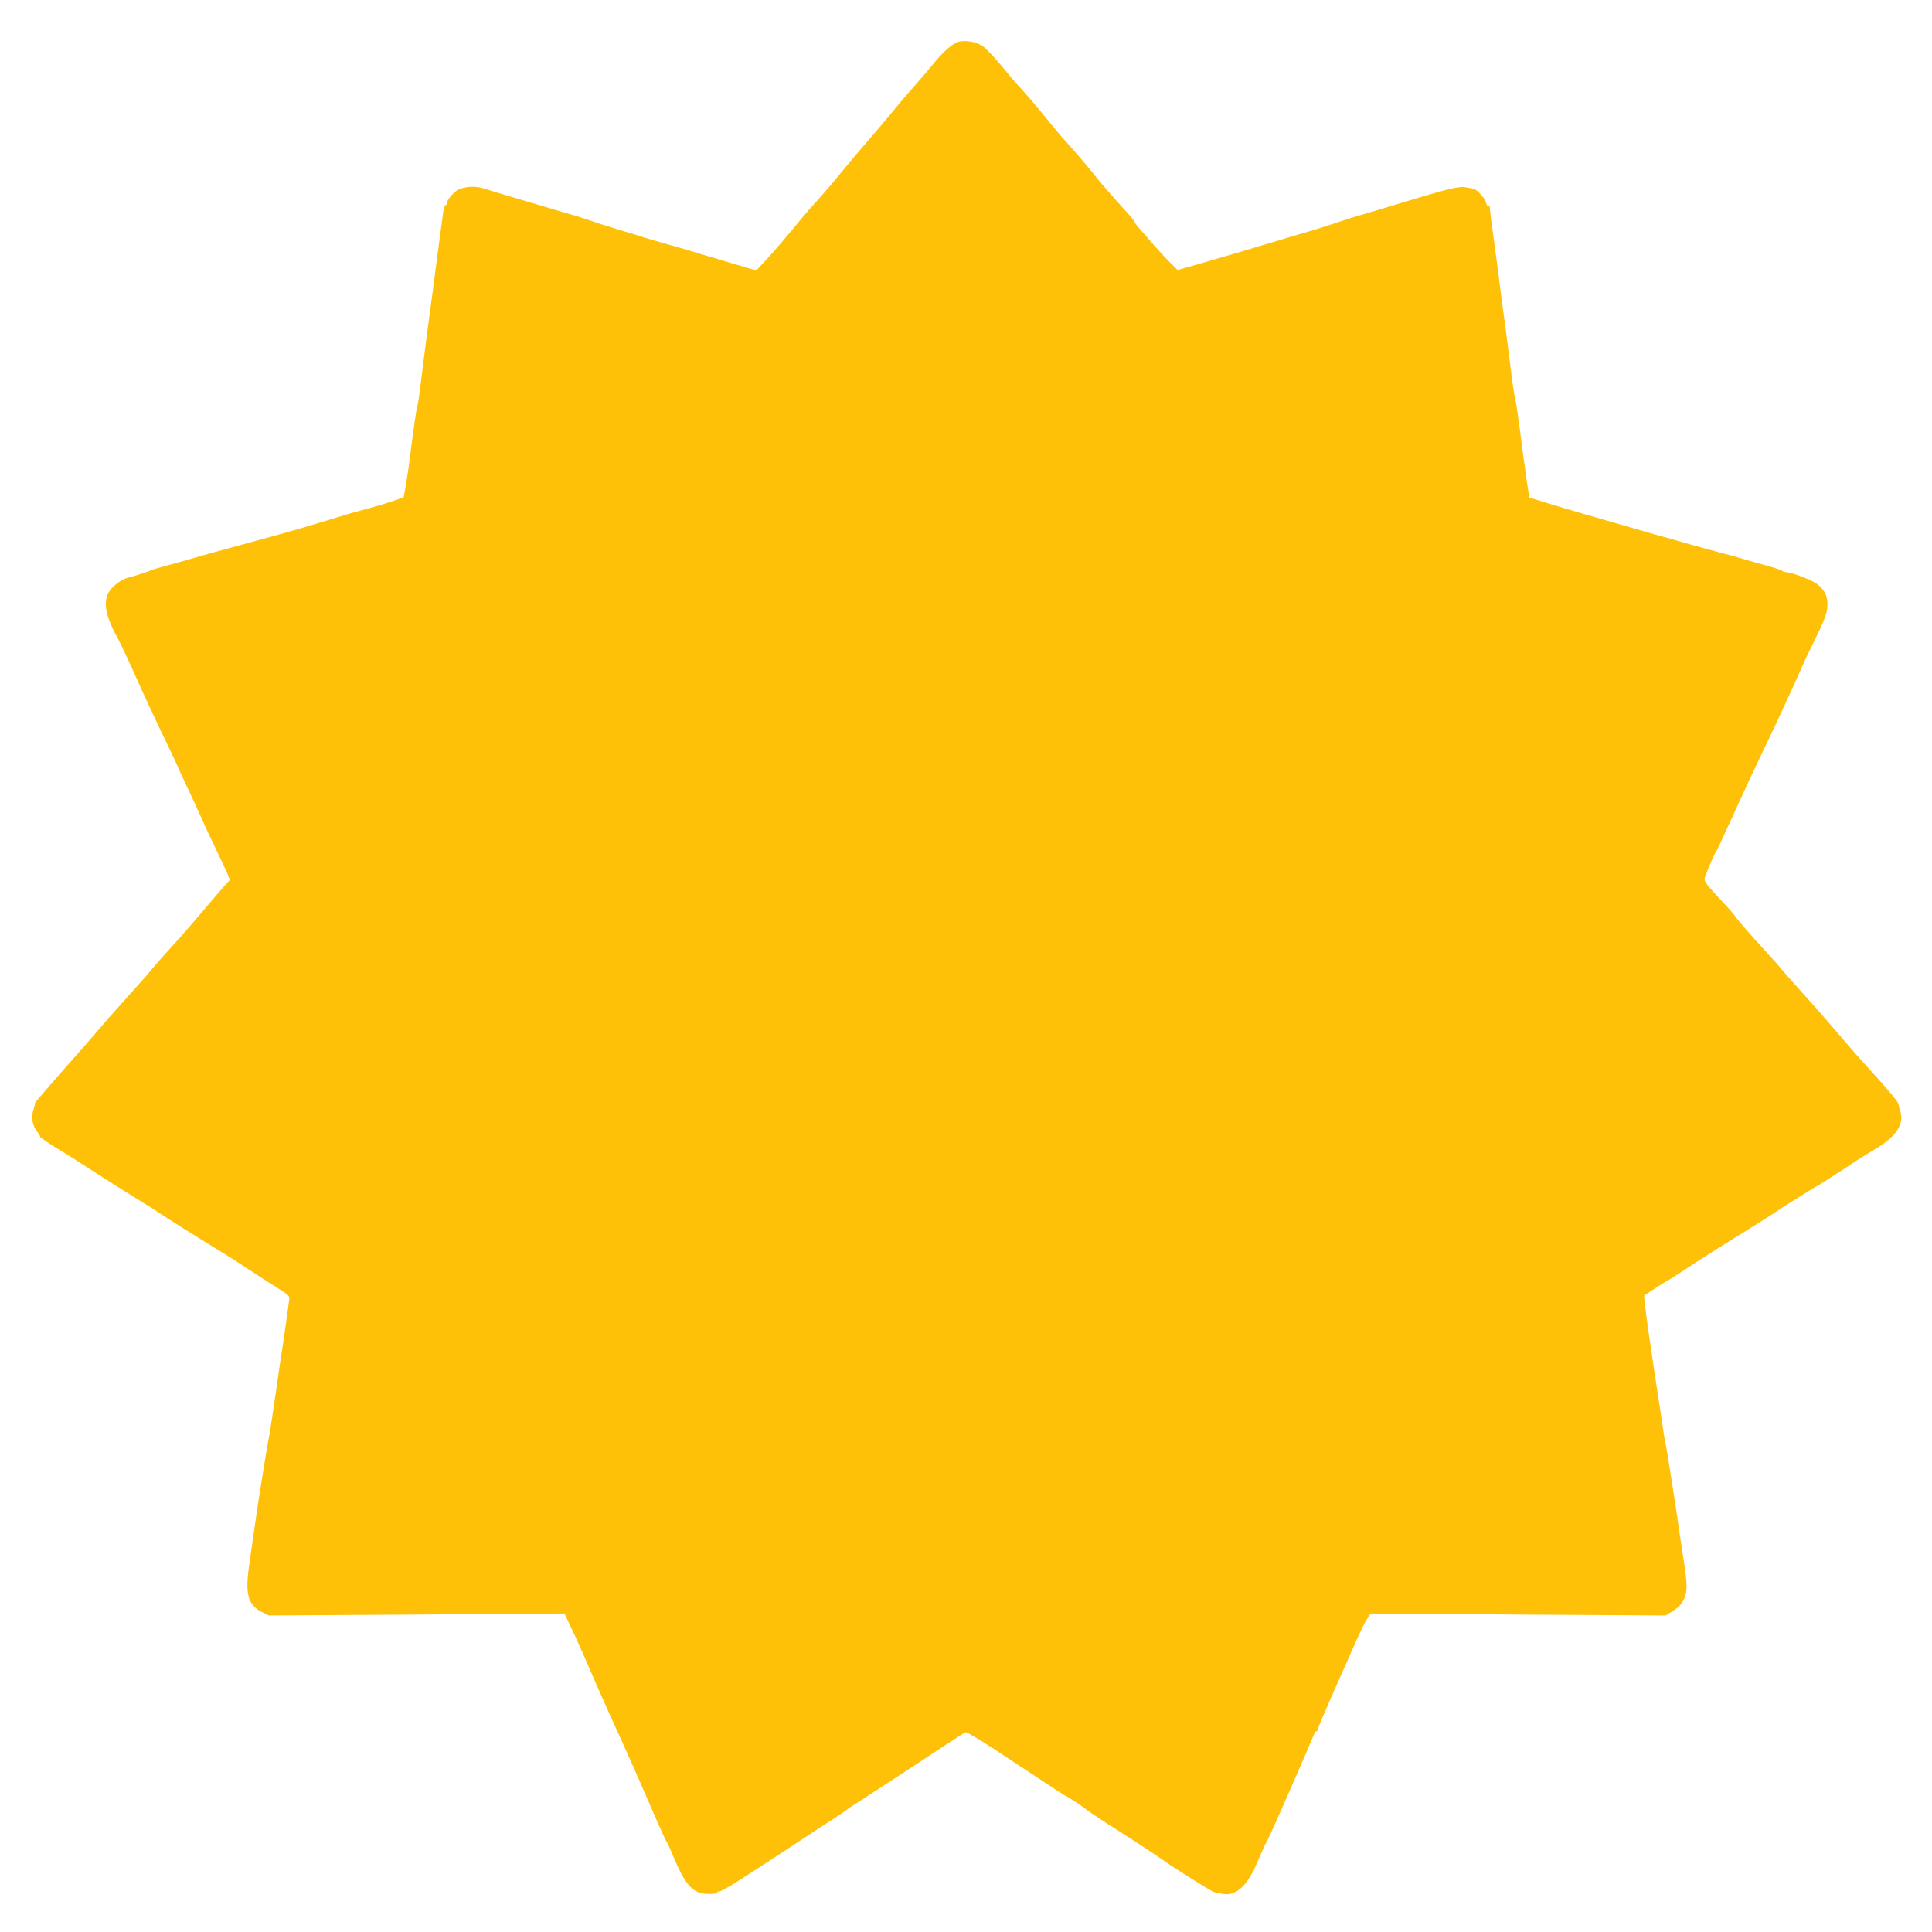
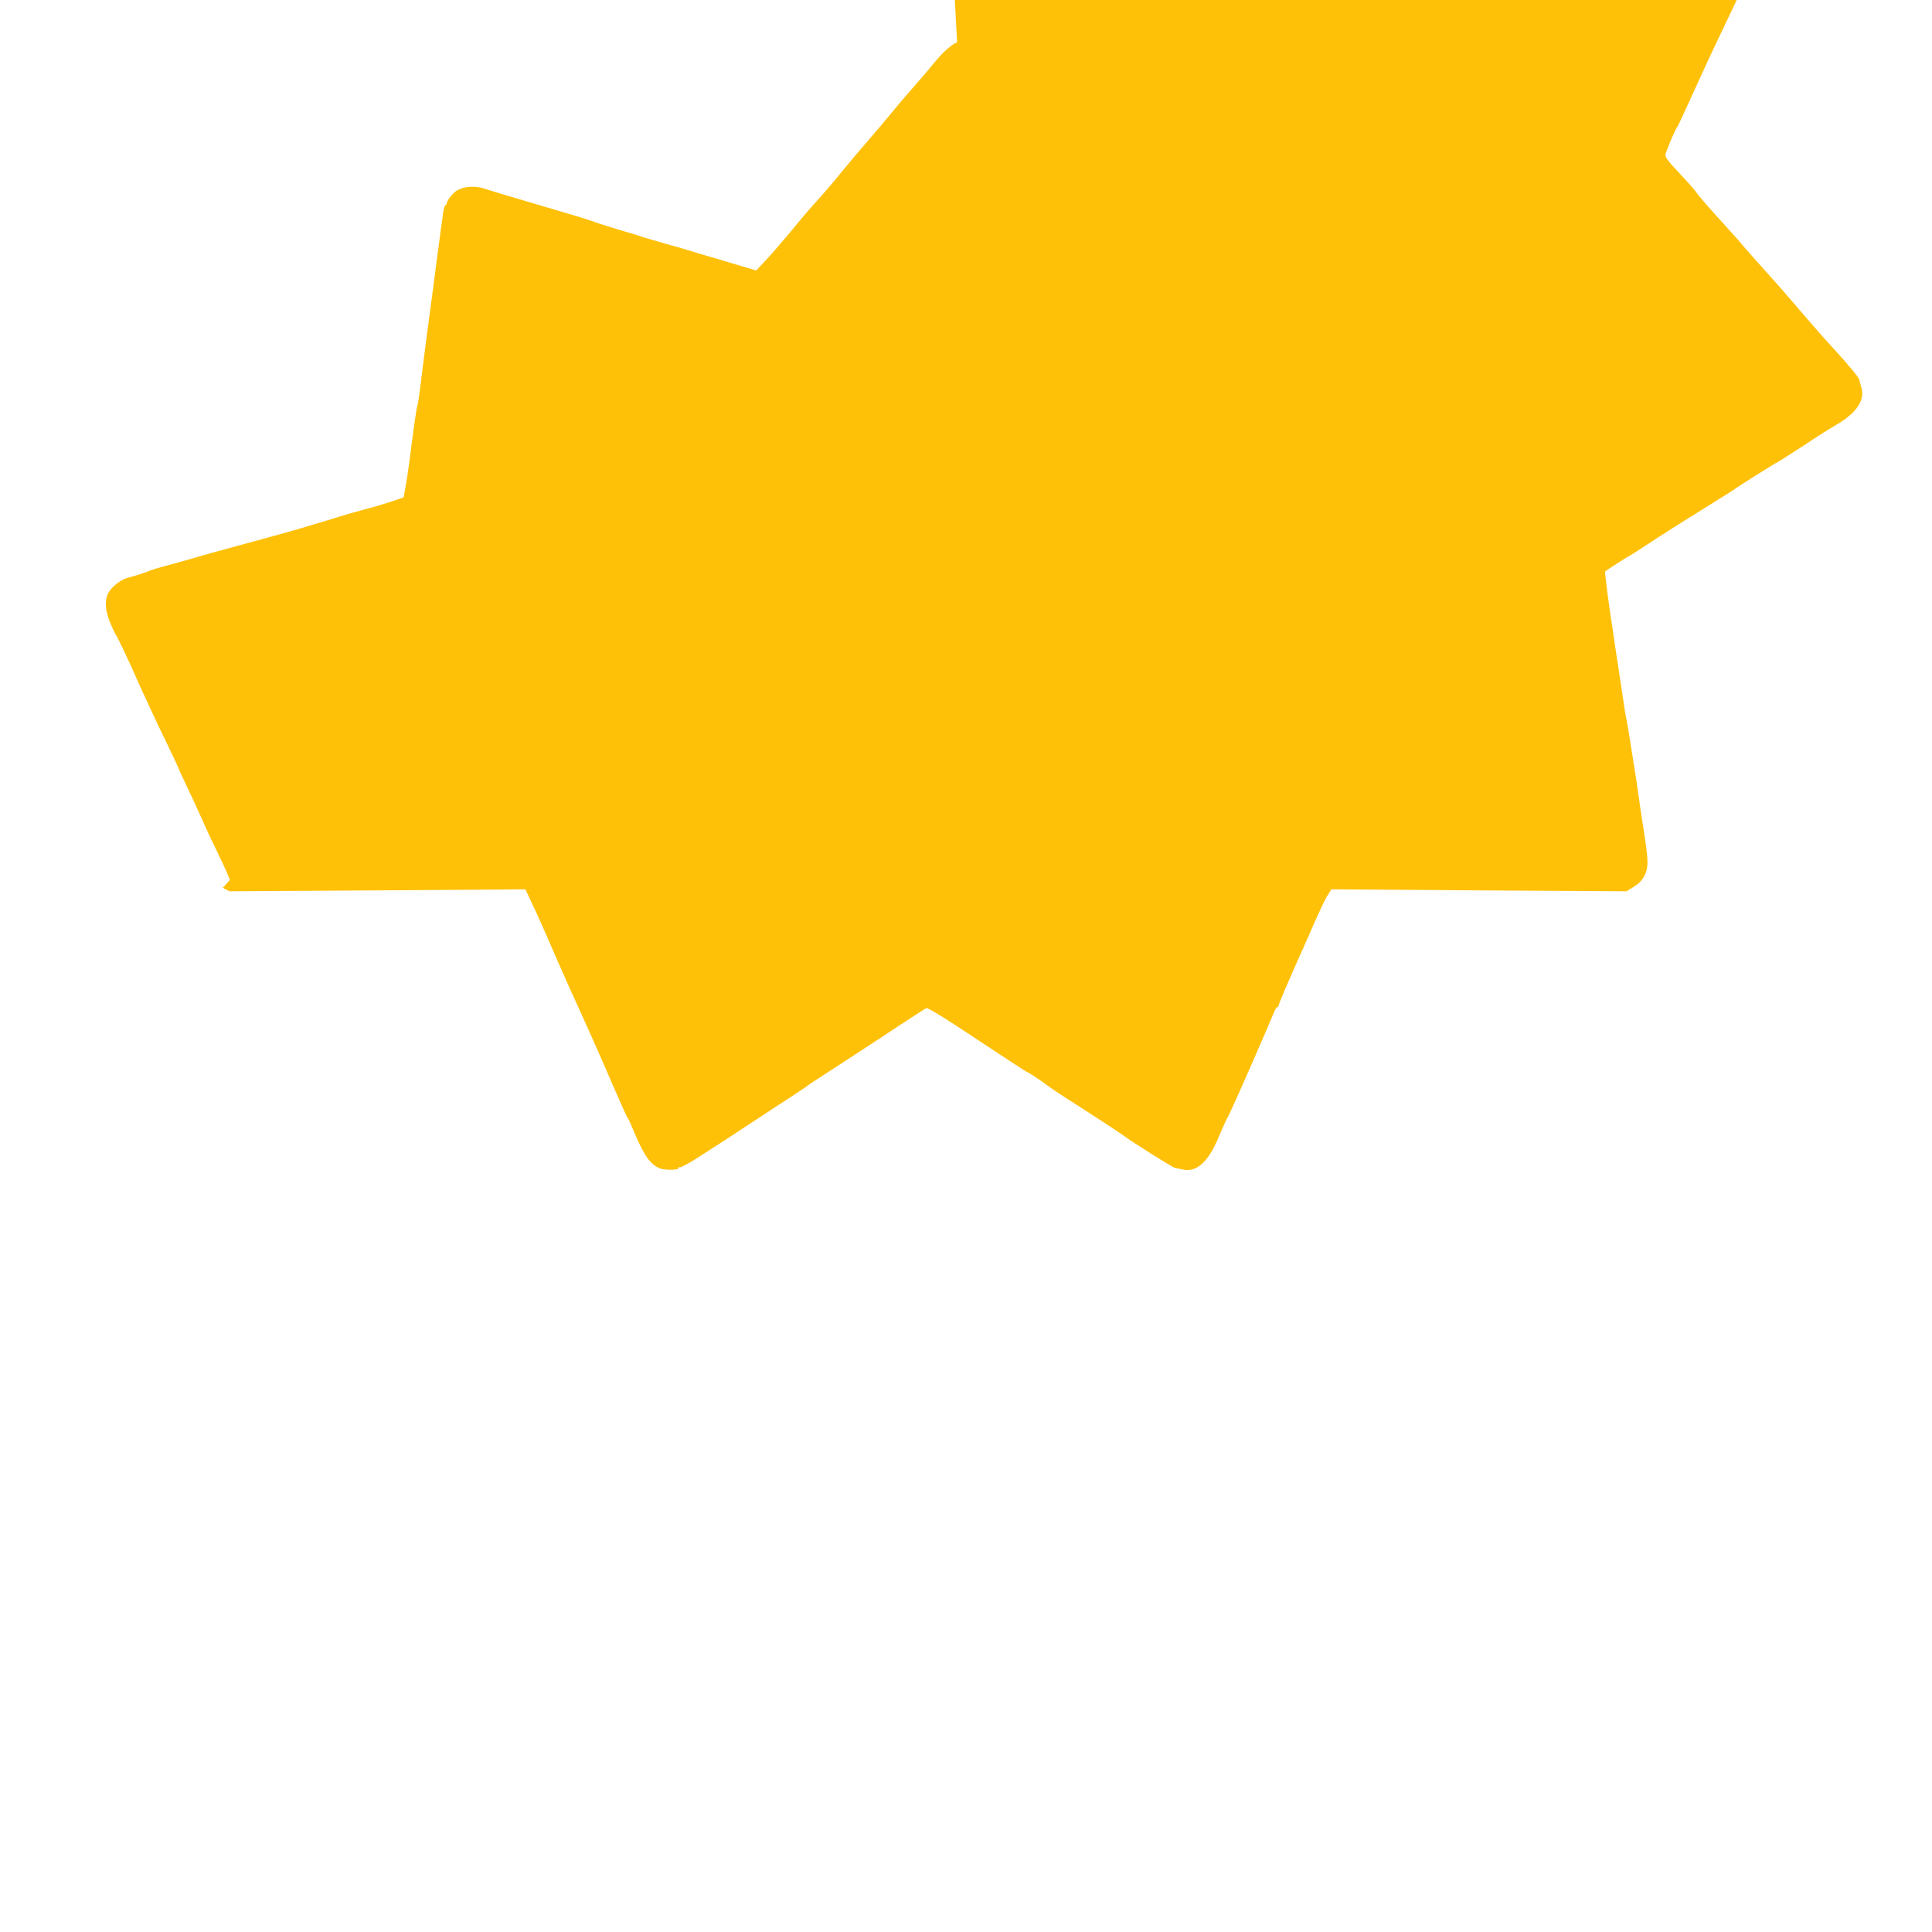
<svg xmlns="http://www.w3.org/2000/svg" version="1.0" width="1280pt" height="1280pt" viewBox="0 0 1280 1280" preserveAspectRatio="xMidYMid meet">
  <g transform="translate(0,1280) scale(0.1,-0.1)" fill="#ffc107" stroke="none">
-     <path d="M6341 12520 c-40 -17 -93 -65 -151 -135 -30 -37 -77 -93 -105 -124 -81 -93 -117 -134 -175 -205 -30 -37 -102 -122 -160 -189 -58 -67 -126 -147 -150 -177 -72 -89 -141 -170 -196 -230 -28 -30 -96 -109 -150 -176 -55 -66 -132 -156 -171 -198 l-73 -78 -57 17 c-32 10 -80 24 -108 32 -27 8 -61 18 -75 23 -14 4 -45 13 -70 20 -25 7 -79 23 -120 36 -41 13 -118 35 -170 49 -52 15 -115 33 -140 41 -25 9 -97 31 -160 49 -63 19 -140 43 -170 54 -58 21 -120 40 -465 141 -115 34 -236 70 -268 81 -59 19 -129 15 -176 -11 -26 -13 -71 -68 -71 -86 0 -8 -4 -14 -9 -14 -4 0 -11 -21 -15 -47 -3 -27 -10 -79 -16 -118 -10 -77 -28 -210 -35 -265 -8 -63 -25 -194 -35 -265 -19 -139 -31 -232 -45 -345 -27 -220 -36 -284 -41 -292 -4 -7 -25 -154 -54 -383 -6 -44 -16 -111 -23 -150 l-13 -70 -69 -24 c-39 -13 -110 -35 -160 -48 -117 -32 -136 -37 -220 -63 -38 -12 -90 -28 -115 -35 -25 -8 -83 -25 -130 -39 -47 -13 -119 -34 -160 -45 -41 -11 -133 -36 -205 -56 -71 -19 -164 -45 -205 -56 -41 -11 -113 -32 -160 -46 -47 -13 -119 -34 -160 -44 -41 -11 -84 -24 -95 -29 -24 -11 -95 -34 -152 -49 -52 -14 -119 -73 -133 -116 -17 -52 -9 -114 24 -190 16 -38 33 -72 36 -75 6 -5 96 -195 128 -270 33 -76 150 -328 218 -467 35 -73 64 -134 64 -137 0 -2 24 -55 54 -118 30 -62 75 -160 101 -218 25 -58 70 -154 100 -215 29 -60 61 -129 71 -152 l17 -43 -47 -52 c-26 -29 -92 -107 -148 -173 -56 -66 -138 -160 -184 -210 -45 -49 -97 -108 -116 -130 -33 -41 -119 -139 -238 -271 -36 -39 -99 -111 -140 -160 -74 -86 -162 -186 -223 -254 -30 -33 -166 -191 -188 -217 -5 -7 -9 -14 -8 -15 1 -2 -3 -20 -10 -41 -16 -49 -7 -102 25 -144 14 -18 22 -33 19 -33 -9 0 87 -64 145 -98 25 -14 111 -69 191 -121 81 -53 213 -136 294 -186 81 -49 154 -96 163 -103 20 -15 278 -177 377 -237 39 -23 121 -75 183 -116 62 -41 155 -101 208 -134 95 -60 95 -60 89 -95 -3 -19 -12 -84 -20 -145 -9 -60 -20 -137 -25 -170 -5 -33 -12 -80 -16 -105 -3 -25 -15 -103 -25 -175 -11 -71 -24 -159 -29 -195 -5 -36 -16 -103 -25 -150 -14 -75 -23 -134 -66 -405 -5 -33 -16 -107 -24 -165 -8 -58 -24 -165 -34 -239 -28 -192 -9 -263 84 -311 l45 -23 980 6 980 7 41 -88 c38 -78 101 -221 179 -402 34 -78 98 -222 173 -385 30 -66 85 -190 122 -275 117 -270 159 -365 166 -370 3 -3 20 -41 38 -85 67 -160 109 -220 175 -245 33 -12 127 -10 119 3 -3 5 2 7 10 5 8 -2 67 31 131 72 64 41 133 86 155 100 22 14 113 74 203 133 90 59 206 136 258 169 52 34 97 64 100 68 3 3 40 28 83 55 72 47 366 238 399 260 95 64 279 184 304 198 6 4 92 -47 190 -111 391 -258 473 -312 477 -312 7 0 106 -66 137 -91 14 -11 70 -49 125 -84 142 -90 368 -238 380 -248 37 -30 323 -210 339 -213 12 -2 33 -6 48 -10 94 -22 172 48 242 217 27 63 52 119 57 125 9 11 145 318 251 564 27 63 54 127 61 143 6 15 15 27 19 27 5 0 8 5 8 10 0 9 57 143 145 340 19 41 61 138 95 215 34 77 72 157 86 177 l24 38 978 -7 977 -6 47 29 c62 37 92 91 92 164 -1 51 -5 84 -34 270 -6 36 -17 112 -25 170 -8 58 -19 132 -25 165 -5 33 -18 116 -29 185 -10 69 -22 136 -25 150 -6 23 -15 78 -36 225 -5 33 -14 89 -19 125 -6 36 -17 112 -26 170 -8 58 -19 134 -25 170 -15 98 -40 293 -37 296 6 6 158 104 162 104 3 0 27 15 210 135 44 29 168 107 275 173 107 67 200 125 205 129 15 13 285 183 290 183 3 0 166 104 266 171 30 19 87 55 126 78 133 78 189 162 164 245 -6 22 -13 47 -14 54 -4 15 -72 97 -177 212 -78 85 -146 163 -275 314 -38 45 -88 101 -110 126 -79 87 -210 235 -220 248 -5 8 -44 51 -85 96 -118 129 -204 228 -215 247 -5 9 -50 60 -100 113 -109 117 -110 119 -94 159 25 67 63 152 70 157 3 3 36 73 73 155 87 192 163 357 242 520 70 144 254 544 254 551 0 2 36 78 80 168 62 125 82 177 86 219 7 69 -13 115 -66 157 -36 28 -173 80 -212 80 -9 0 -18 4 -20 8 -1 4 -50 20 -108 36 -58 16 -123 34 -145 41 -22 7 -92 27 -155 43 -63 17 -149 40 -190 52 -41 12 -115 33 -165 47 -49 13 -121 33 -160 45 -376 108 -544 157 -650 190 -55 17 -101 31 -102 32 -3 2 -43 281 -63 446 -12 91 -25 181 -30 200 -5 19 -14 73 -20 120 -6 47 -18 139 -26 205 -18 146 -29 225 -44 330 -6 44 -15 116 -20 160 -6 44 -12 96 -15 115 -31 224 -44 328 -45 348 0 7 -4 11 -9 8 -5 -4 -12 7 -16 23 -6 27 -64 90 -83 91 -4 1 -27 5 -52 9 -46 9 -113 -8 -495 -124 -66 -20 -133 -41 -150 -45 -74 -21 -117 -34 -215 -67 -58 -19 -141 -46 -185 -58 -44 -13 -150 -44 -235 -70 -85 -26 -175 -53 -200 -60 -25 -7 -131 -38 -236 -69 l-192 -55 -53 53 c-30 29 -76 80 -104 112 -27 32 -67 77 -87 100 -21 23 -38 45 -38 49 0 4 -17 27 -37 49 -133 148 -210 236 -235 271 -20 27 -130 155 -183 214 -33 36 -87 100 -120 141 -55 71 -186 223 -210 245 -6 6 -50 59 -99 118 -49 60 -107 120 -130 135 -45 28 -124 39 -165 22z" />
+     <path d="M6341 12520 c-40 -17 -93 -65 -151 -135 -30 -37 -77 -93 -105 -124 -81 -93 -117 -134 -175 -205 -30 -37 -102 -122 -160 -189 -58 -67 -126 -147 -150 -177 -72 -89 -141 -170 -196 -230 -28 -30 -96 -109 -150 -176 -55 -66 -132 -156 -171 -198 l-73 -78 -57 17 c-32 10 -80 24 -108 32 -27 8 -61 18 -75 23 -14 4 -45 13 -70 20 -25 7 -79 23 -120 36 -41 13 -118 35 -170 49 -52 15 -115 33 -140 41 -25 9 -97 31 -160 49 -63 19 -140 43 -170 54 -58 21 -120 40 -465 141 -115 34 -236 70 -268 81 -59 19 -129 15 -176 -11 -26 -13 -71 -68 -71 -86 0 -8 -4 -14 -9 -14 -4 0 -11 -21 -15 -47 -3 -27 -10 -79 -16 -118 -10 -77 -28 -210 -35 -265 -8 -63 -25 -194 -35 -265 -19 -139 -31 -232 -45 -345 -27 -220 -36 -284 -41 -292 -4 -7 -25 -154 -54 -383 -6 -44 -16 -111 -23 -150 l-13 -70 -69 -24 c-39 -13 -110 -35 -160 -48 -117 -32 -136 -37 -220 -63 -38 -12 -90 -28 -115 -35 -25 -8 -83 -25 -130 -39 -47 -13 -119 -34 -160 -45 -41 -11 -133 -36 -205 -56 -71 -19 -164 -45 -205 -56 -41 -11 -113 -32 -160 -46 -47 -13 -119 -34 -160 -44 -41 -11 -84 -24 -95 -29 -24 -11 -95 -34 -152 -49 -52 -14 -119 -73 -133 -116 -17 -52 -9 -114 24 -190 16 -38 33 -72 36 -75 6 -5 96 -195 128 -270 33 -76 150 -328 218 -467 35 -73 64 -134 64 -137 0 -2 24 -55 54 -118 30 -62 75 -160 101 -218 25 -58 70 -154 100 -215 29 -60 61 -129 71 -152 l17 -43 -47 -52 l45 -23 980 6 980 7 41 -88 c38 -78 101 -221 179 -402 34 -78 98 -222 173 -385 30 -66 85 -190 122 -275 117 -270 159 -365 166 -370 3 -3 20 -41 38 -85 67 -160 109 -220 175 -245 33 -12 127 -10 119 3 -3 5 2 7 10 5 8 -2 67 31 131 72 64 41 133 86 155 100 22 14 113 74 203 133 90 59 206 136 258 169 52 34 97 64 100 68 3 3 40 28 83 55 72 47 366 238 399 260 95 64 279 184 304 198 6 4 92 -47 190 -111 391 -258 473 -312 477 -312 7 0 106 -66 137 -91 14 -11 70 -49 125 -84 142 -90 368 -238 380 -248 37 -30 323 -210 339 -213 12 -2 33 -6 48 -10 94 -22 172 48 242 217 27 63 52 119 57 125 9 11 145 318 251 564 27 63 54 127 61 143 6 15 15 27 19 27 5 0 8 5 8 10 0 9 57 143 145 340 19 41 61 138 95 215 34 77 72 157 86 177 l24 38 978 -7 977 -6 47 29 c62 37 92 91 92 164 -1 51 -5 84 -34 270 -6 36 -17 112 -25 170 -8 58 -19 132 -25 165 -5 33 -18 116 -29 185 -10 69 -22 136 -25 150 -6 23 -15 78 -36 225 -5 33 -14 89 -19 125 -6 36 -17 112 -26 170 -8 58 -19 134 -25 170 -15 98 -40 293 -37 296 6 6 158 104 162 104 3 0 27 15 210 135 44 29 168 107 275 173 107 67 200 125 205 129 15 13 285 183 290 183 3 0 166 104 266 171 30 19 87 55 126 78 133 78 189 162 164 245 -6 22 -13 47 -14 54 -4 15 -72 97 -177 212 -78 85 -146 163 -275 314 -38 45 -88 101 -110 126 -79 87 -210 235 -220 248 -5 8 -44 51 -85 96 -118 129 -204 228 -215 247 -5 9 -50 60 -100 113 -109 117 -110 119 -94 159 25 67 63 152 70 157 3 3 36 73 73 155 87 192 163 357 242 520 70 144 254 544 254 551 0 2 36 78 80 168 62 125 82 177 86 219 7 69 -13 115 -66 157 -36 28 -173 80 -212 80 -9 0 -18 4 -20 8 -1 4 -50 20 -108 36 -58 16 -123 34 -145 41 -22 7 -92 27 -155 43 -63 17 -149 40 -190 52 -41 12 -115 33 -165 47 -49 13 -121 33 -160 45 -376 108 -544 157 -650 190 -55 17 -101 31 -102 32 -3 2 -43 281 -63 446 -12 91 -25 181 -30 200 -5 19 -14 73 -20 120 -6 47 -18 139 -26 205 -18 146 -29 225 -44 330 -6 44 -15 116 -20 160 -6 44 -12 96 -15 115 -31 224 -44 328 -45 348 0 7 -4 11 -9 8 -5 -4 -12 7 -16 23 -6 27 -64 90 -83 91 -4 1 -27 5 -52 9 -46 9 -113 -8 -495 -124 -66 -20 -133 -41 -150 -45 -74 -21 -117 -34 -215 -67 -58 -19 -141 -46 -185 -58 -44 -13 -150 -44 -235 -70 -85 -26 -175 -53 -200 -60 -25 -7 -131 -38 -236 -69 l-192 -55 -53 53 c-30 29 -76 80 -104 112 -27 32 -67 77 -87 100 -21 23 -38 45 -38 49 0 4 -17 27 -37 49 -133 148 -210 236 -235 271 -20 27 -130 155 -183 214 -33 36 -87 100 -120 141 -55 71 -186 223 -210 245 -6 6 -50 59 -99 118 -49 60 -107 120 -130 135 -45 28 -124 39 -165 22z" />
  </g>
</svg>